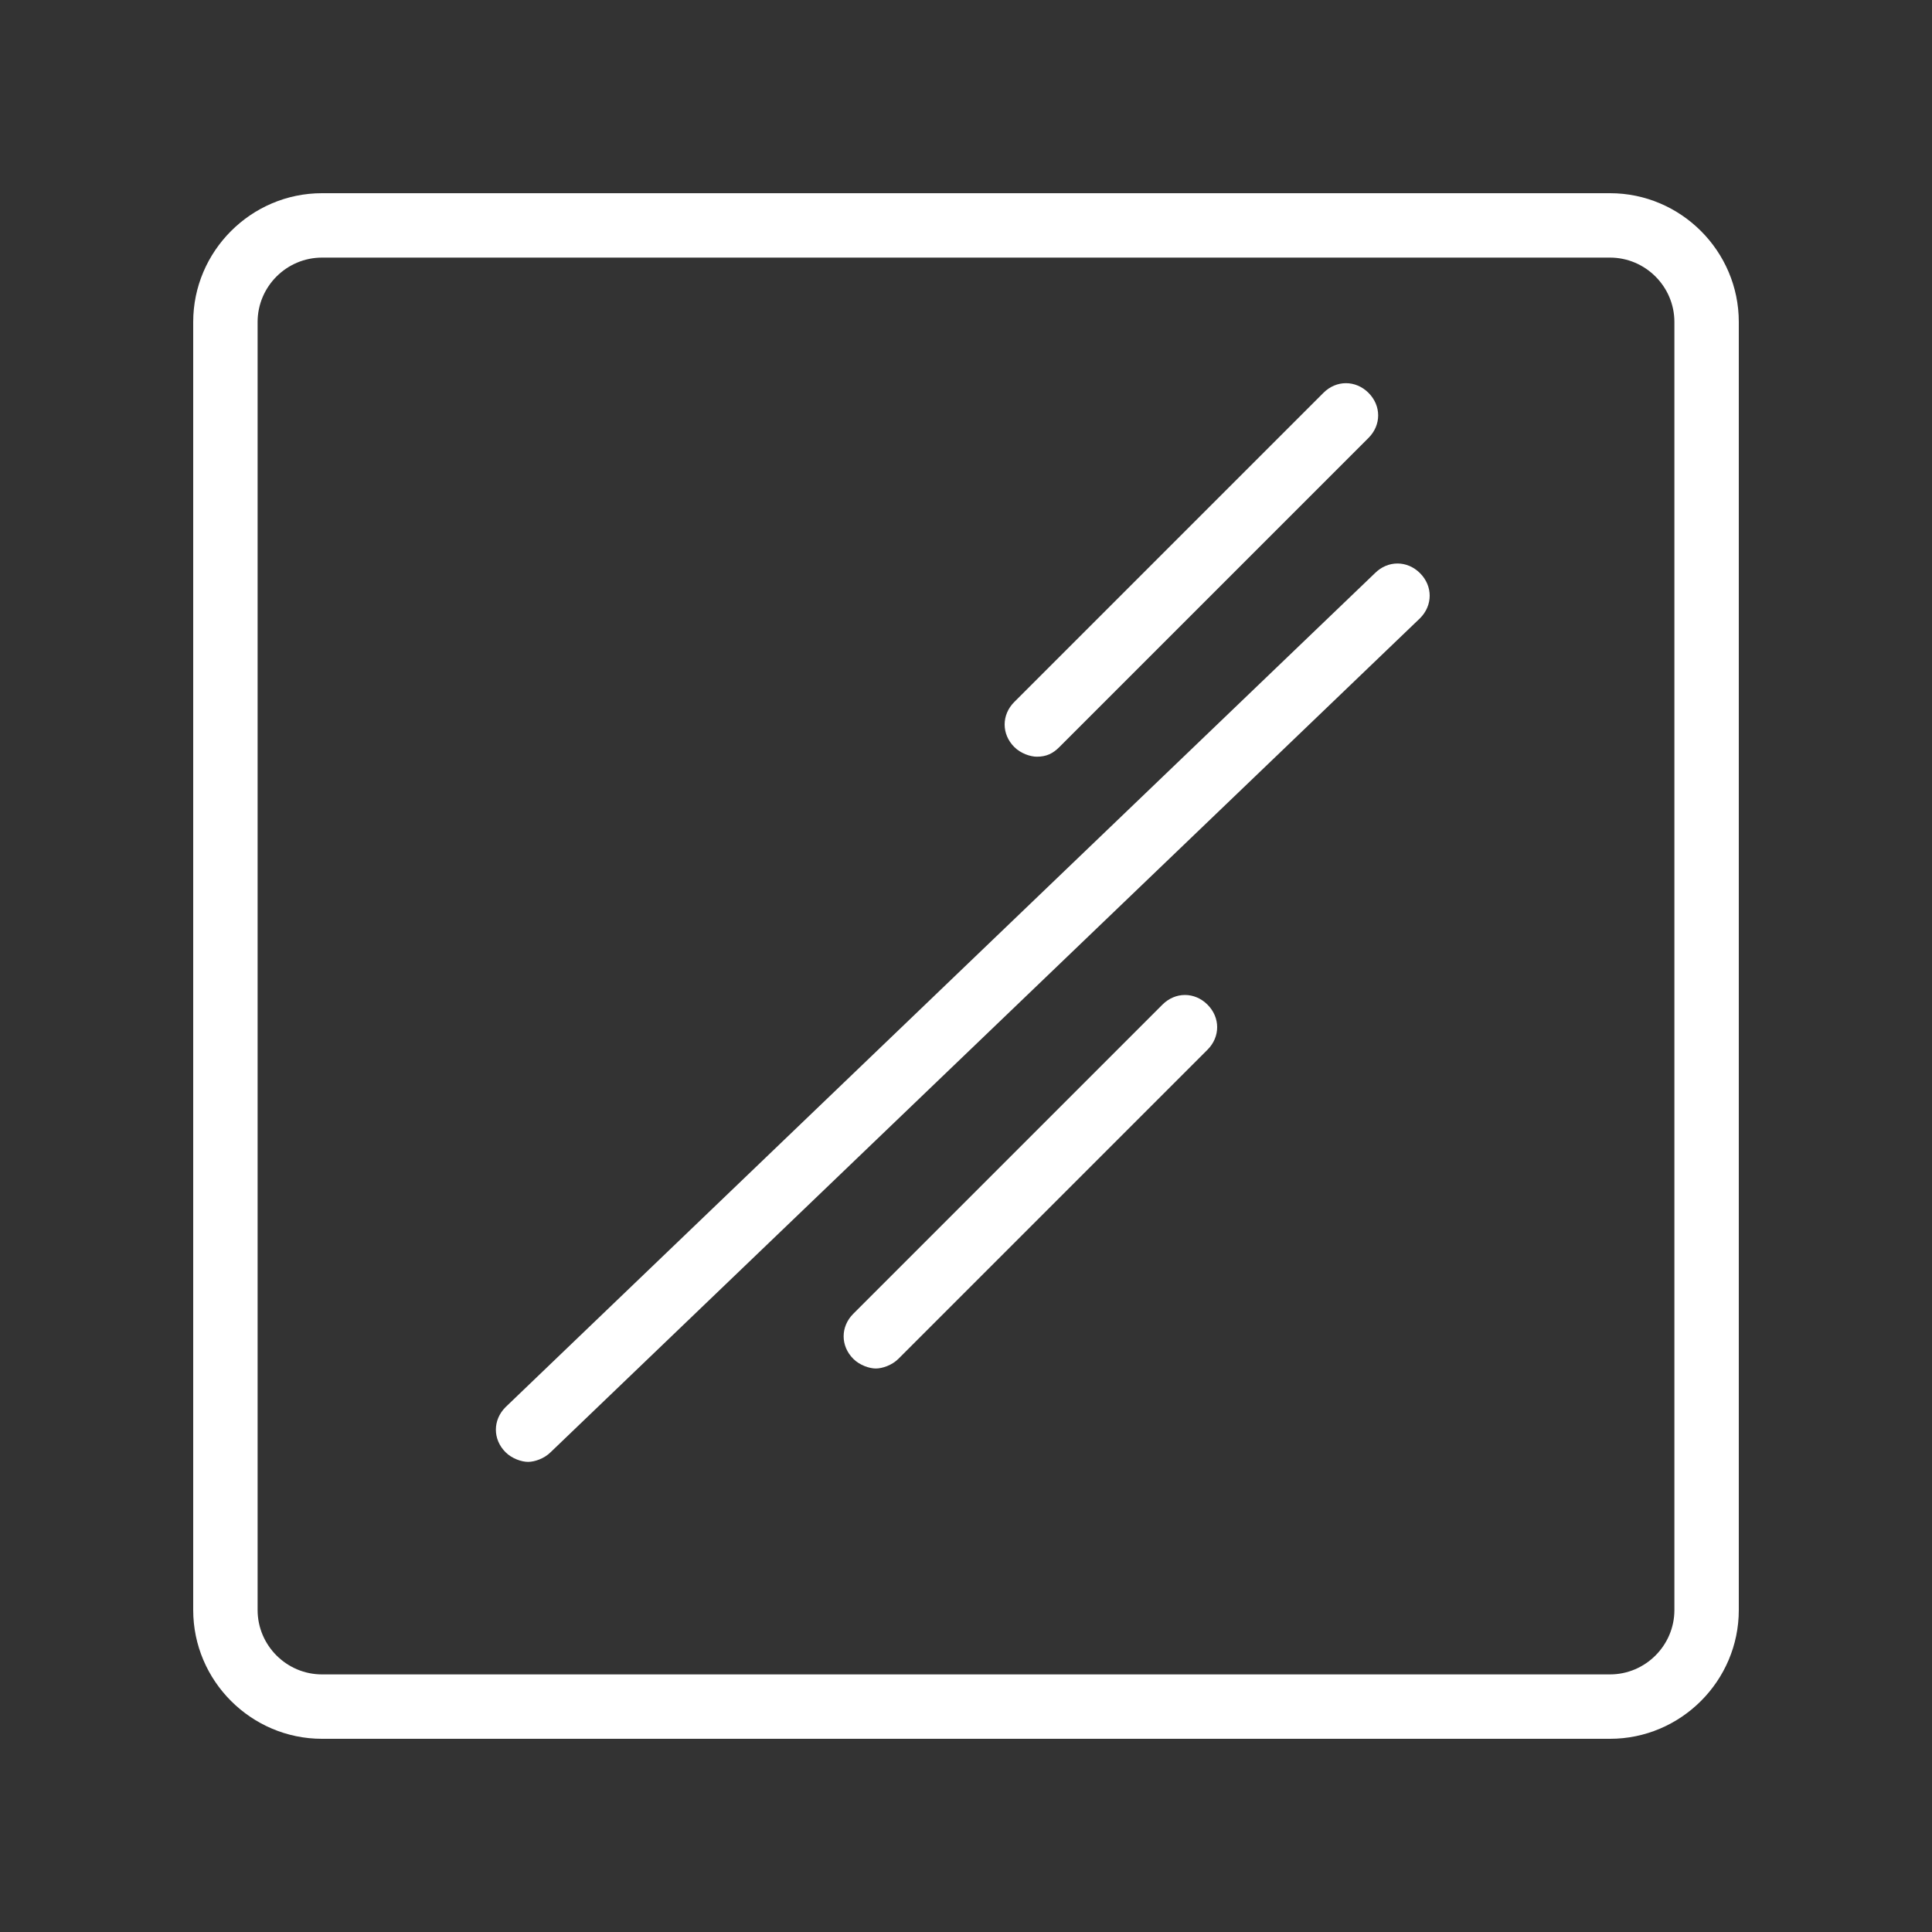
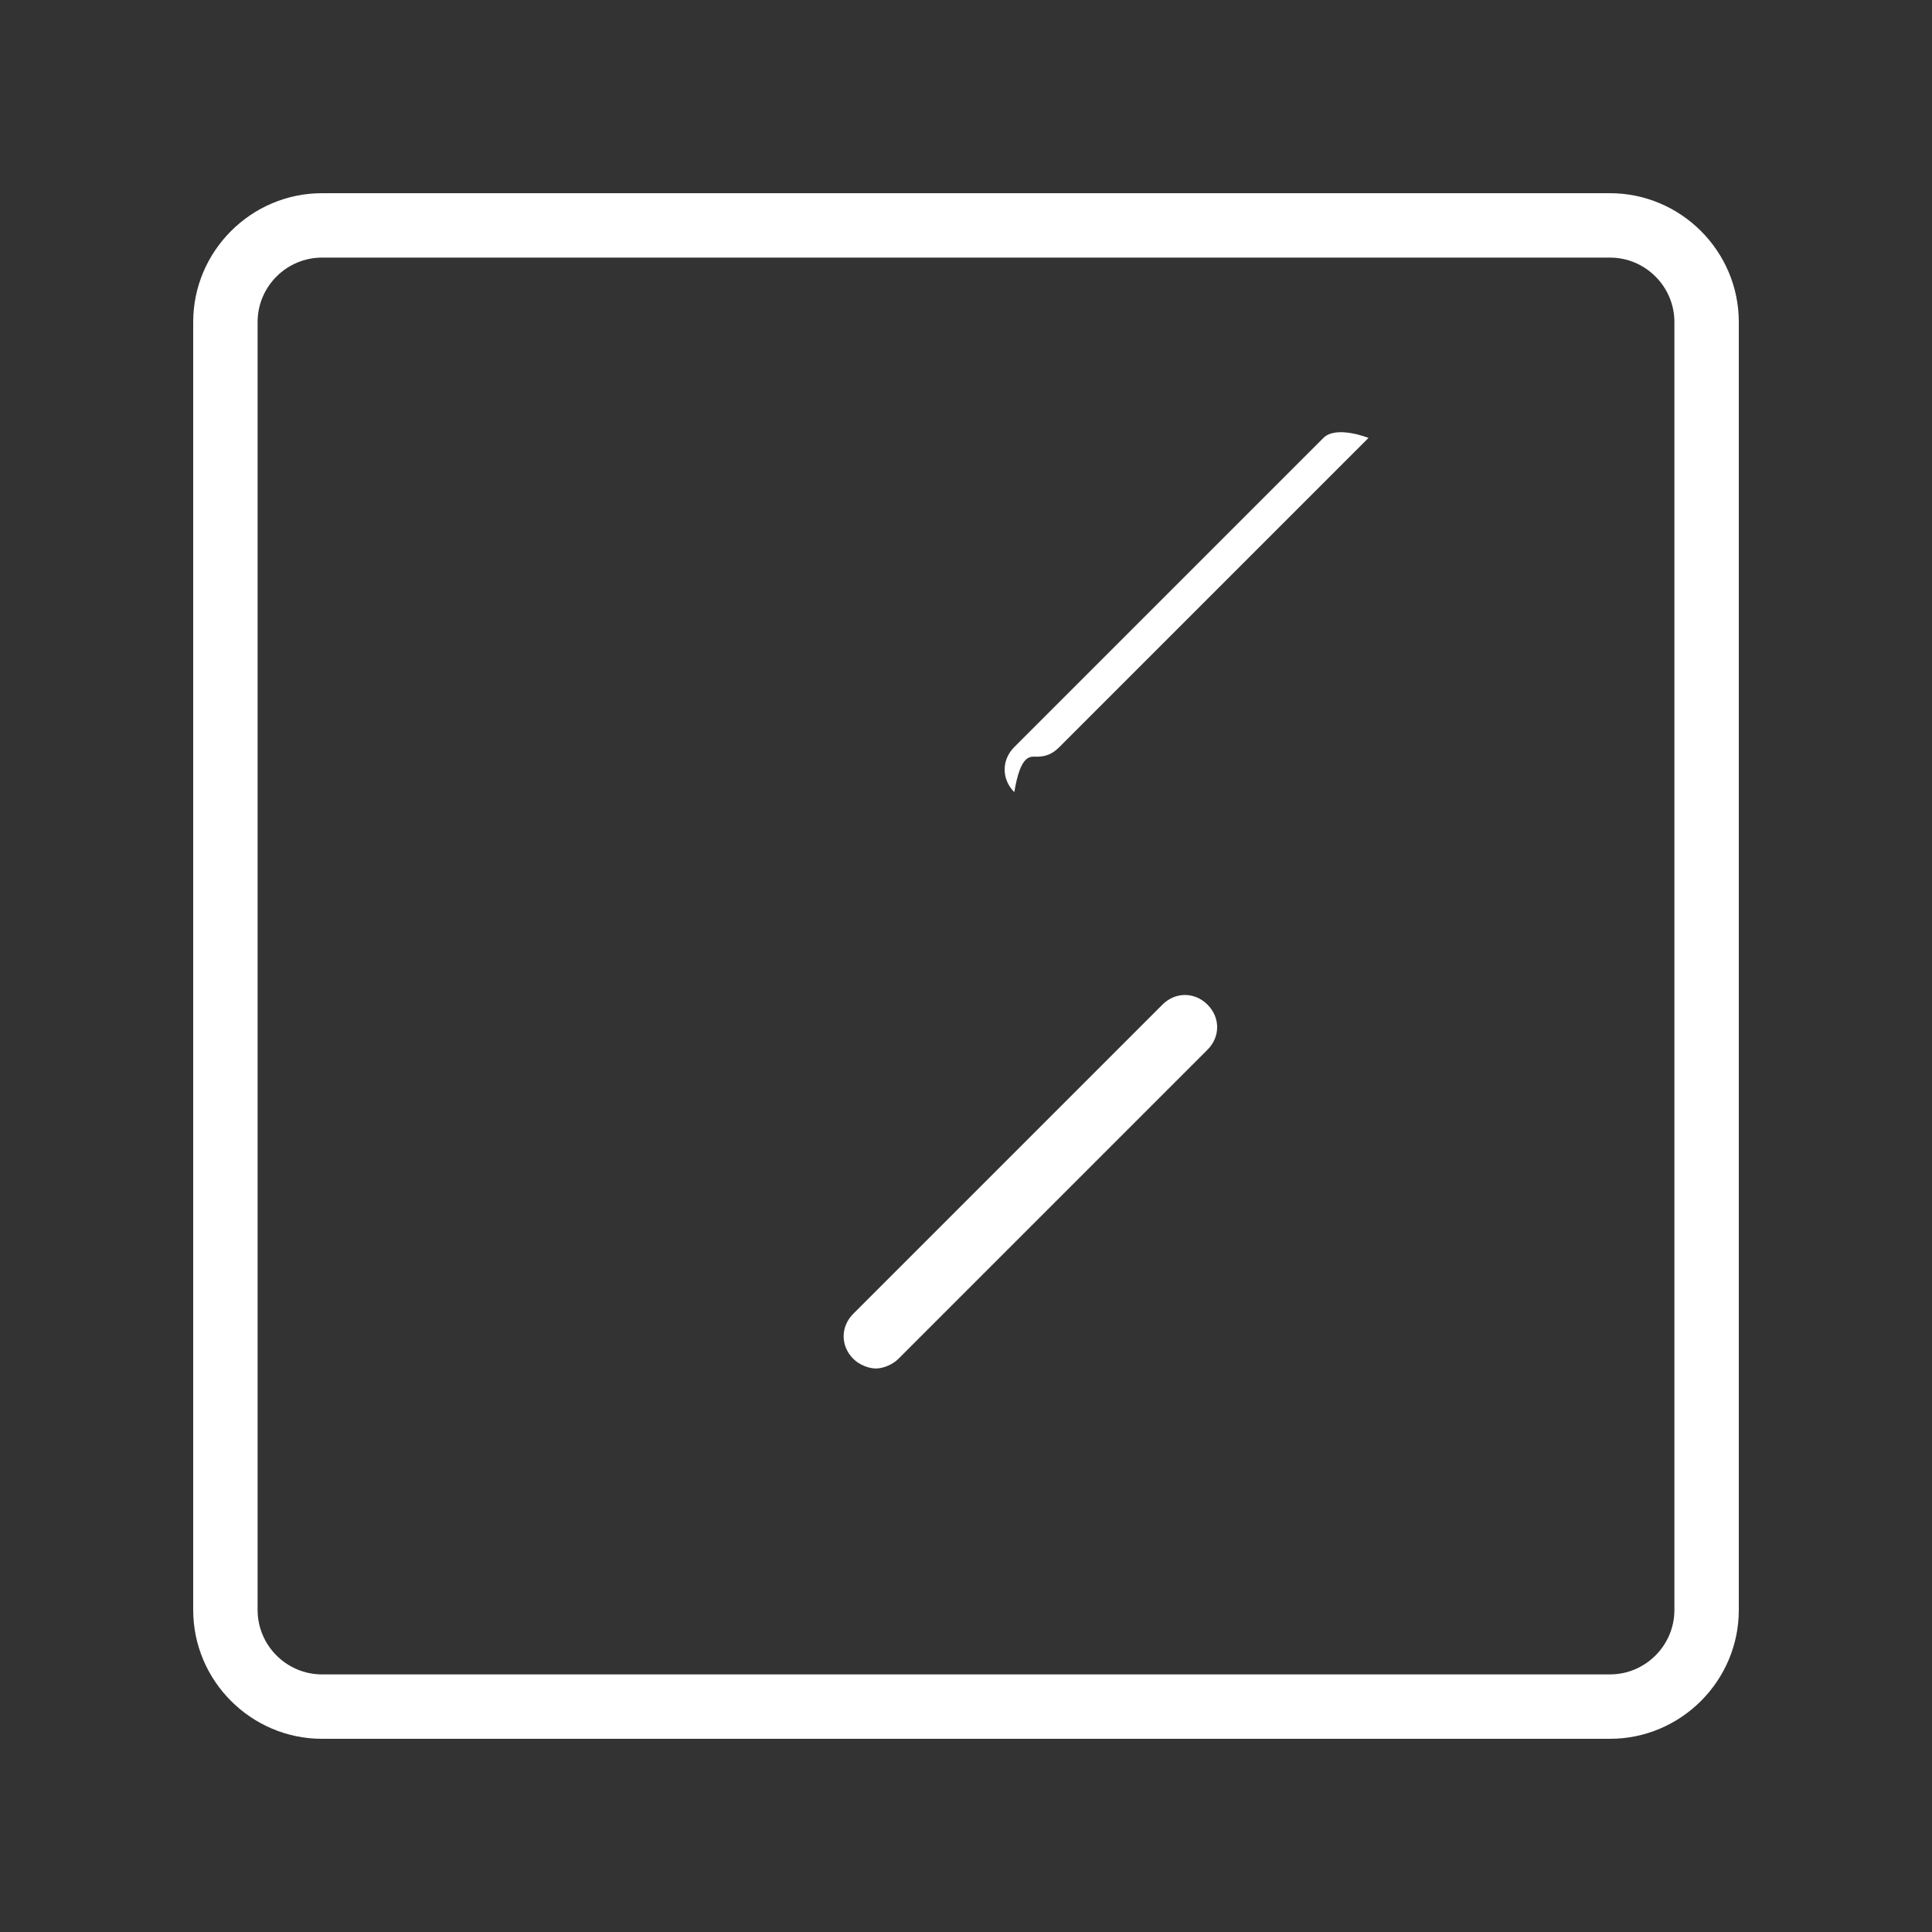
<svg xmlns="http://www.w3.org/2000/svg" class="icon" viewBox="0 0 1024 1024" width="2000" height="2000">
  <rect x="0" y="0" width="1024" height="1024" fill="#333333" stroke="none" />
-   <path d="M728.747 303.787l-460.8 442.027c-6.827 6.827-6.827 17.067 0 23.893 3.413 3.413 8.533 5.12 11.947 5.12 3.413 0 8.533-1.707 11.947-5.12l460.8-442.027c6.827-6.827 6.827-17.067 0-23.893C745.813 296.96 735.573 296.96 728.747 303.787z" fill="#ffffff" />
  <path d="M616.107 532.48l-163.84 163.84c-6.827 6.827-6.827 17.067 0 23.893 3.413 3.413 8.533 5.12 11.947 5.12s8.533-1.707 11.947-5.12l163.84-163.84c6.827-6.827 6.827-17.067 0-23.893S622.933 525.653 616.107 532.48z" fill="#ffffff" />
-   <path d="M549.547 401.067c5.12 0 8.533-1.707 11.947-5.12l163.84-163.84c6.827-6.827 6.827-17.067 0-23.893s-17.067-6.827-23.893 0l-163.84 163.84c-6.827 6.827-6.827 17.067 0 23.893C541.013 399.36 546.133 401.067 549.547 401.067z" fill="#ffffff" />
+   <path d="M549.547 401.067c5.12 0 8.533-1.707 11.947-5.12l163.84-163.84s-17.067-6.827-23.893 0l-163.84 163.84c-6.827 6.827-6.827 17.067 0 23.893C541.013 399.36 546.133 401.067 549.547 401.067z" fill="#ffffff" />
  <path d="M921.6 170.667c0-37.547-30.72-68.267-68.267-68.267L170.667 102.4c-37.547 0-68.267 30.72-68.267 68.267l0 682.667c0 37.547 30.72 68.267 68.267 68.267l682.667 0c37.547 0 68.267-30.72 68.267-68.267L921.6 170.667zM887.467 853.333c0 18.773-15.36 34.133-34.133 34.133L170.667 887.467c-18.773 0-34.133-15.36-34.133-34.133L136.533 170.667c0-18.773 15.36-34.133 34.133-34.133l682.667 0c18.773 0 34.133 15.36 34.133 34.133L887.467 853.333z" fill="#ffffff" />
</svg>